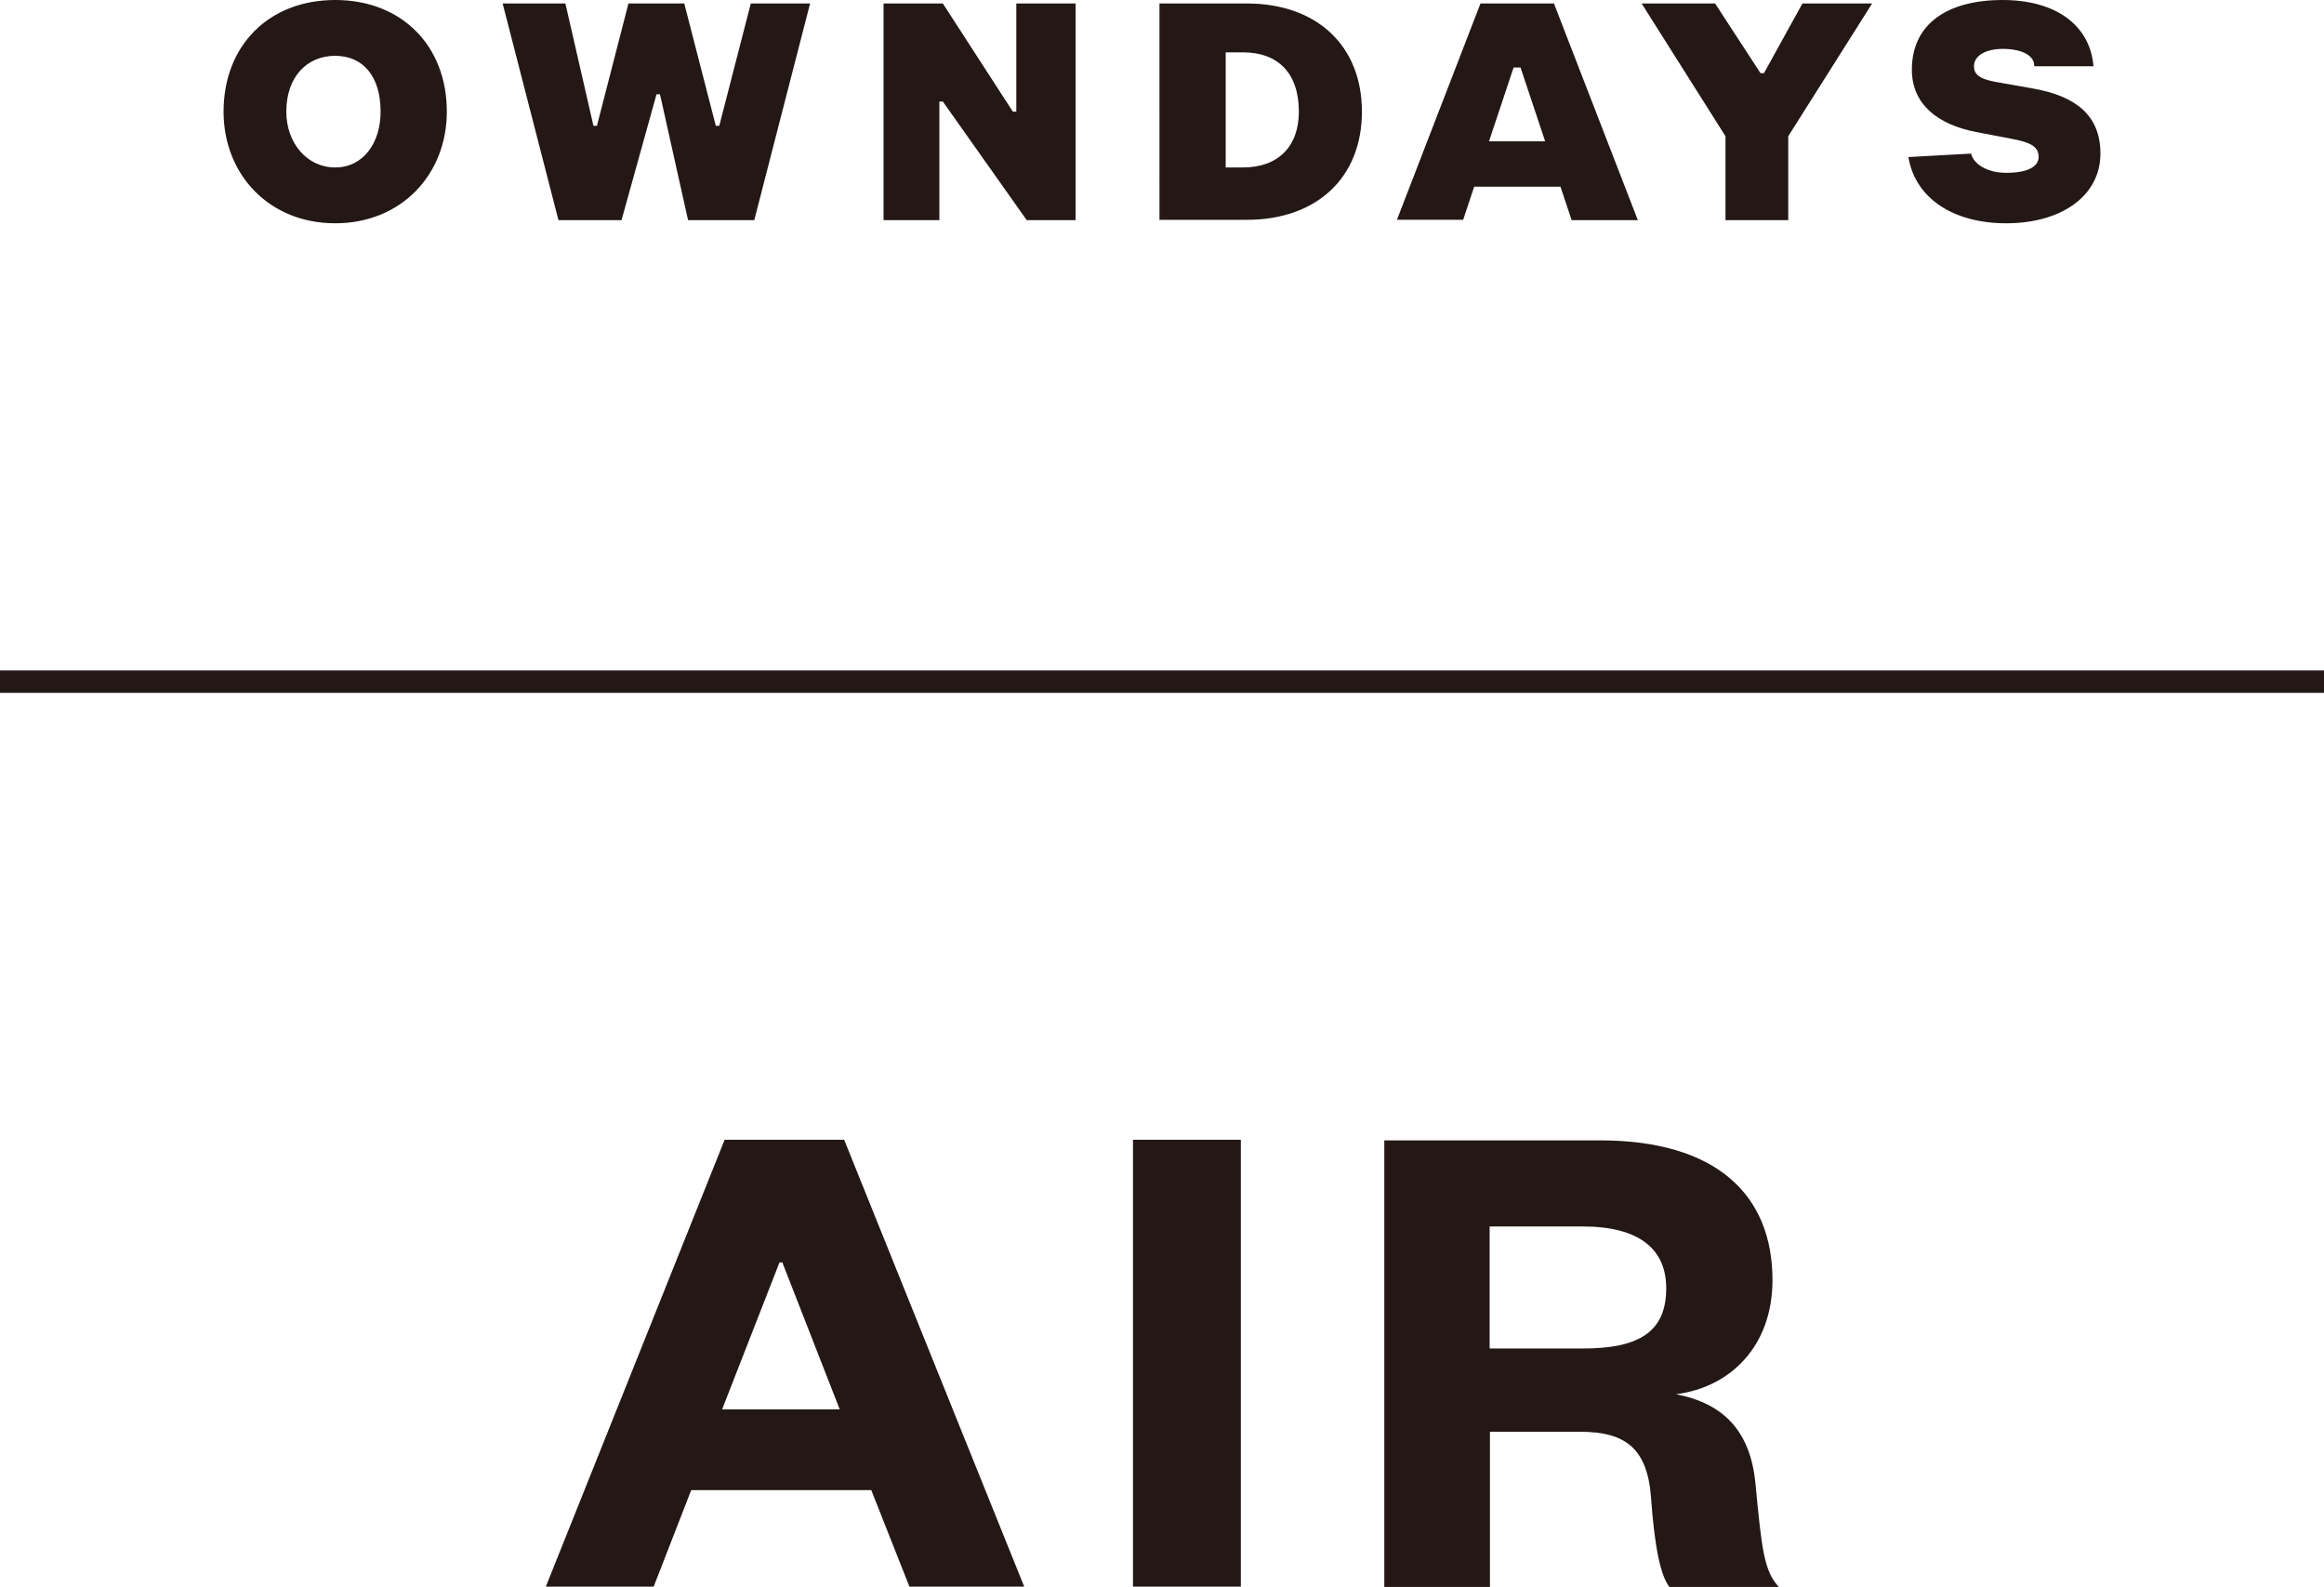
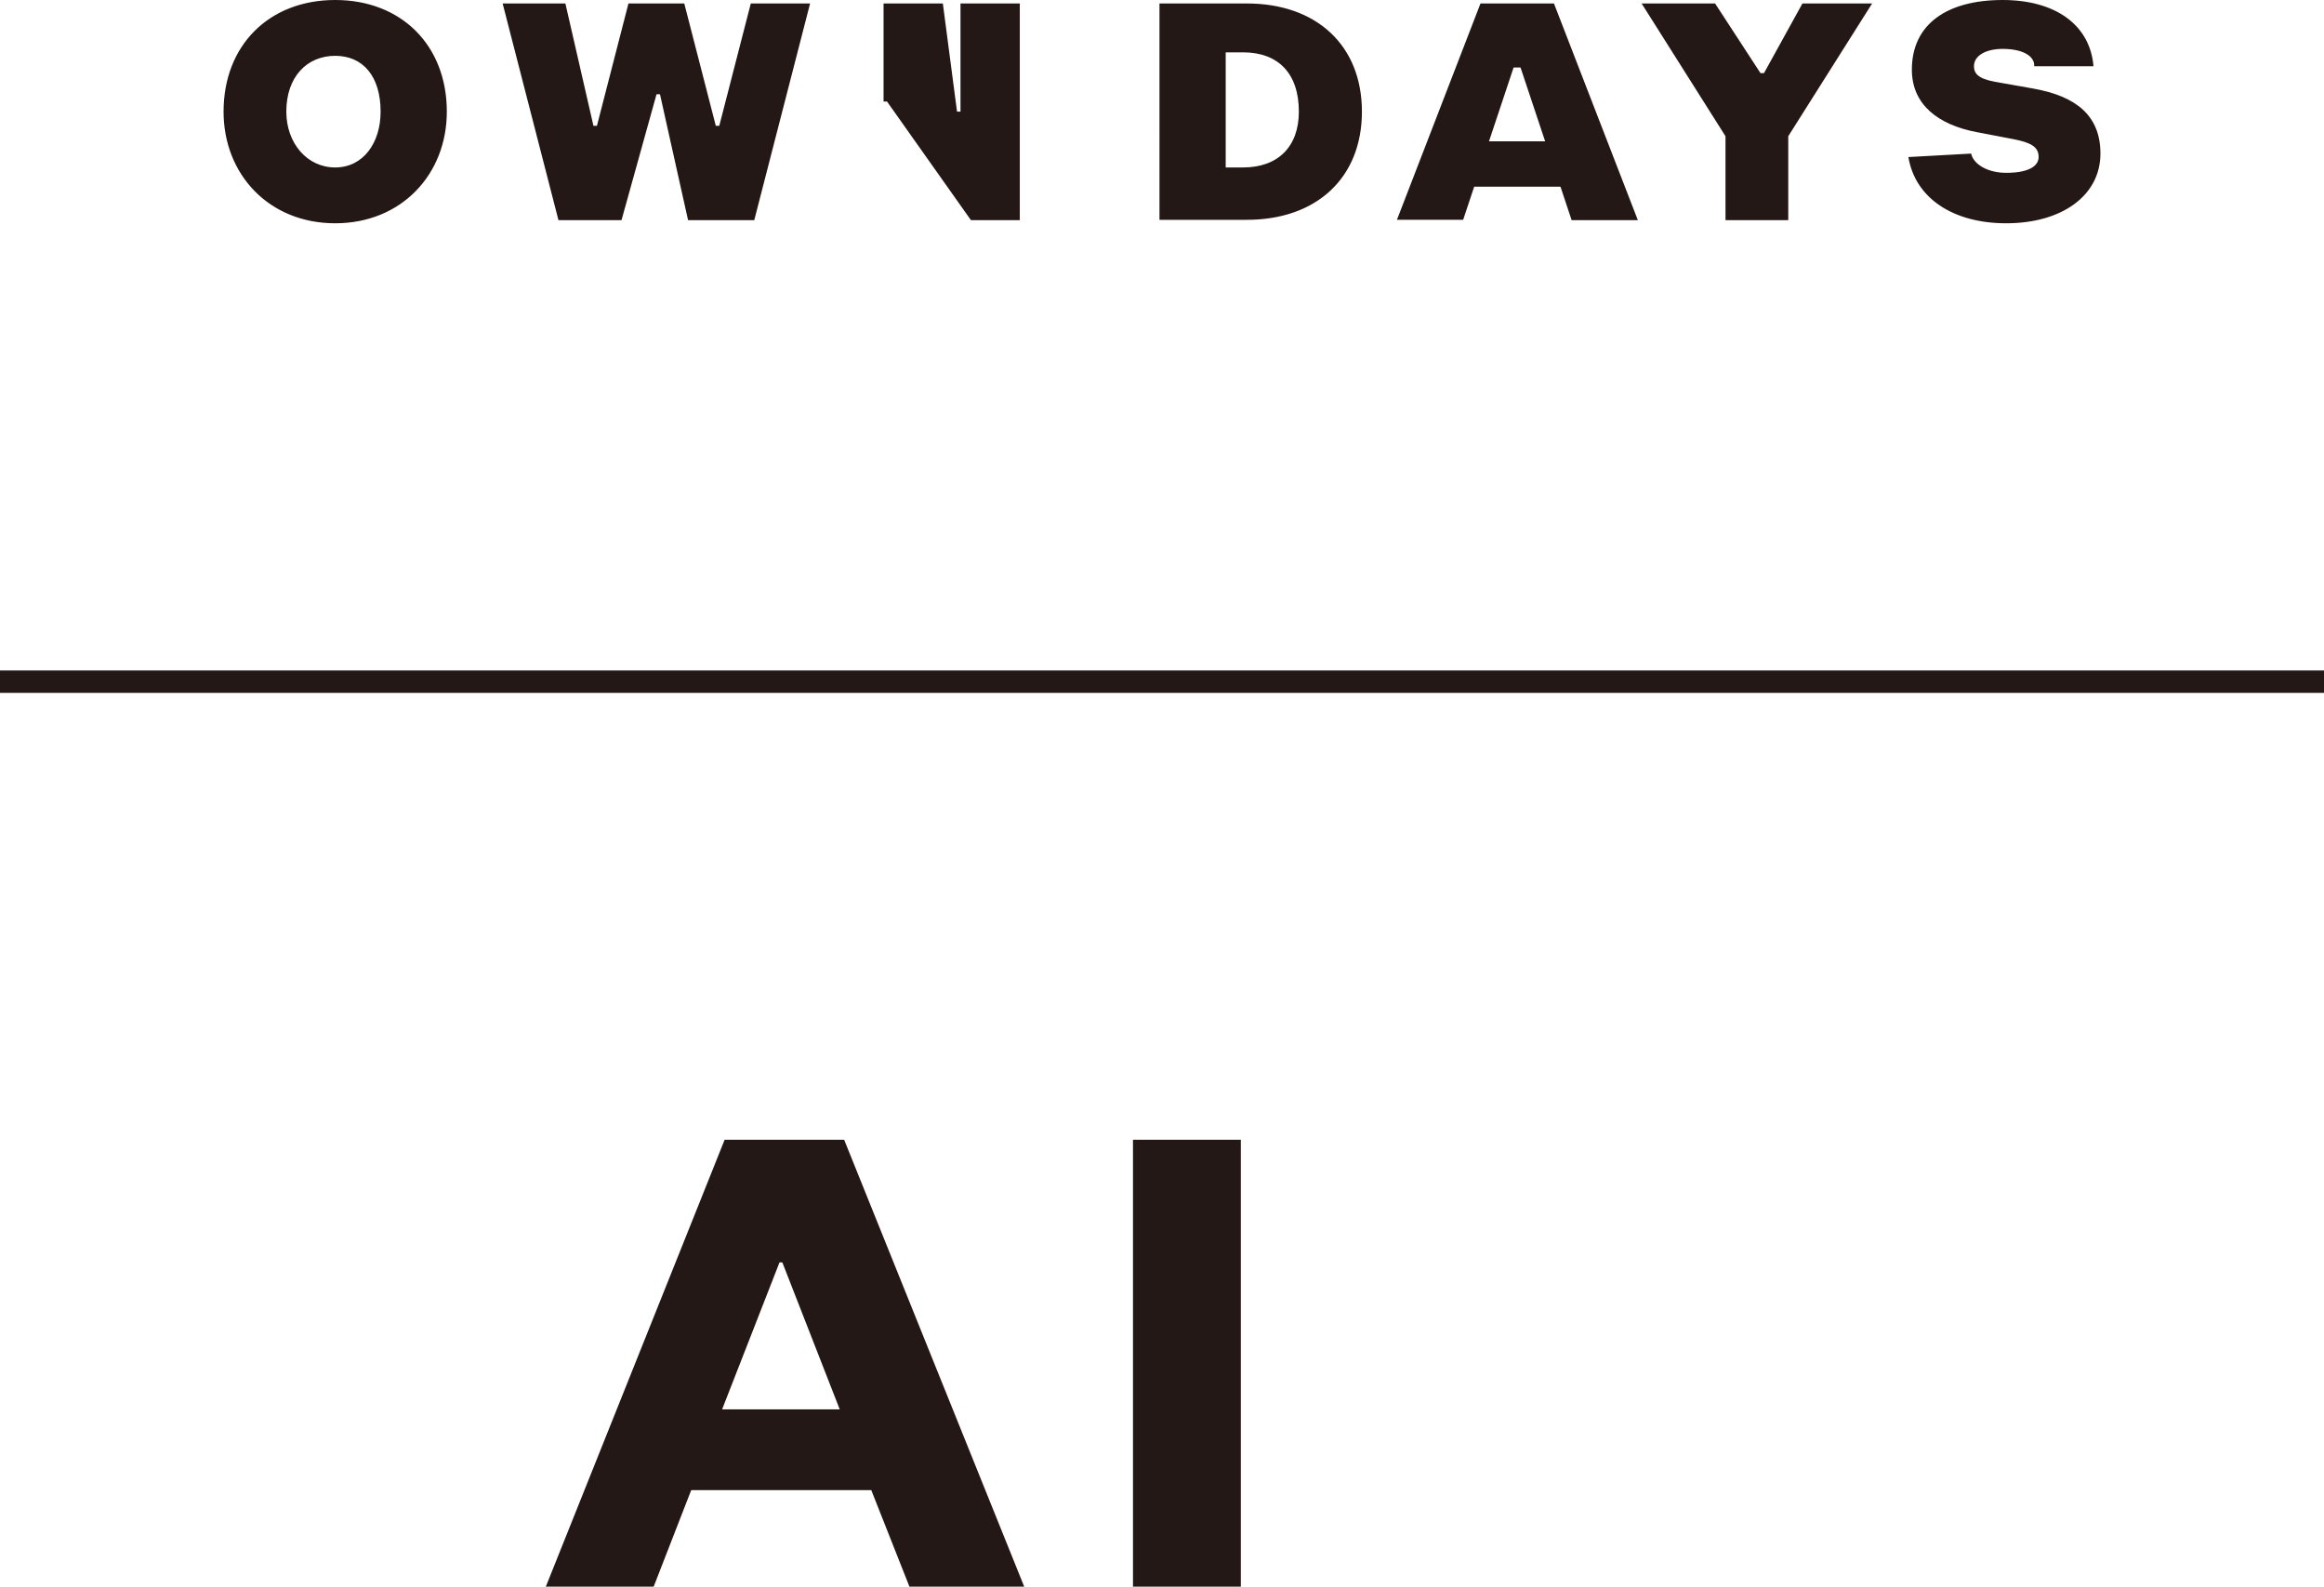
<svg xmlns="http://www.w3.org/2000/svg" id="_レイヤー_2" data-name="レイヤー 2" viewBox="0 0 73.7 50.32">
  <defs>
    <style>
      .cls-1 {
        fill: #231815;
      }
    </style>
  </defs>
  <g id="Vertical">
    <g>
-       <path class="cls-1" d="M60.52,4.98l1.99-.11c.07.33.51.61,1.11.61.78,0,1.03-.25,1.03-.5,0-.33-.25-.46-.81-.57l-1.15-.22c-1.22-.23-2.06-.87-2.06-1.98,0-1.44,1.11-2.21,2.88-2.21,1.66,0,2.77.78,2.88,2.1h-1.88c.02-.33-.38-.55-1-.55-.51,0-.91.2-.91.55,0,.22.12.39.65.49l1.24.22c1.33.24,2.12.84,2.12,2.06,0,1.33-1.22,2.21-2.99,2.21-1.66,0-2.88-.78-3.1-2.1ZM54.72,6.98h1.99v-2.66L59.37.11h-2.21l-1.22,2.21h-.11l-1.44-2.21h-2.33l2.66,4.21v2.66ZM49.48,5.92h-2.73l-.35,1.05h-2.1L46.95.11h2.33l2.66,6.87h-2.1l-.35-1.05ZM49,4.48l-.78-2.34h-.22l-.78,2.34h1.78ZM43.19,3.54c0,2.1-1.44,3.43-3.65,3.43h-2.77V.11h2.77c2.21,0,3.65,1.33,3.65,3.43ZM41.19,3.54c0-1.22-.66-1.88-1.77-1.88h-.55v3.65h.55c1.11,0,1.77-.66,1.77-1.77ZM28.02,6.98h1.77v-3.76h.11l2.66,3.76h1.55V.11h-1.88v3.43h-.11L29.9.11h-1.88v6.87ZM17.72,6.98h1.99l1.11-3.99h.11l.89,3.99h2.1L25.69.11h-1.88l-1,3.88h-.11l-1-3.88h-1.77l-1,3.88h-.11l-.89-3.88h-1.99l1.77,6.87ZM14.17,3.54c0,1.99-1.44,3.54-3.54,3.54s-3.54-1.55-3.54-3.54c0-2.1,1.44-3.54,3.54-3.54s3.54,1.44,3.54,3.54ZM12.07,3.54c0-1.11-.55-1.77-1.44-1.77s-1.55.66-1.55,1.77c0,1,.66,1.77,1.55,1.77s1.44-.78,1.44-1.77Z" />
+       <path class="cls-1" d="M60.52,4.98l1.99-.11c.07.33.51.61,1.11.61.78,0,1.03-.25,1.03-.5,0-.33-.25-.46-.81-.57l-1.15-.22c-1.22-.23-2.06-.87-2.06-1.98,0-1.44,1.11-2.21,2.88-2.21,1.66,0,2.77.78,2.88,2.1h-1.88c.02-.33-.38-.55-1-.55-.51,0-.91.2-.91.55,0,.22.12.39.65.49l1.24.22c1.33.24,2.12.84,2.12,2.06,0,1.33-1.22,2.21-2.99,2.21-1.66,0-2.88-.78-3.1-2.1ZM54.72,6.98h1.99v-2.66L59.37.11h-2.21l-1.22,2.21h-.11l-1.44-2.21h-2.33l2.66,4.21v2.66ZM49.48,5.92h-2.73l-.35,1.05h-2.1L46.95.11h2.33l2.66,6.87h-2.1l-.35-1.05ZM49,4.48l-.78-2.34h-.22l-.78,2.34h1.78ZM43.19,3.54c0,2.1-1.44,3.43-3.65,3.43h-2.77V.11h2.77c2.21,0,3.65,1.33,3.65,3.43ZM41.19,3.54c0-1.22-.66-1.88-1.77-1.88h-.55v3.65h.55c1.11,0,1.77-.66,1.77-1.77ZM28.02,6.98v-3.76h.11l2.66,3.76h1.55V.11h-1.88v3.43h-.11L29.9.11h-1.88v6.87ZM17.72,6.98h1.99l1.11-3.99h.11l.89,3.99h2.1L25.69.11h-1.88l-1,3.88h-.11l-1-3.88h-1.77l-1,3.88h-.11l-.89-3.88h-1.99l1.77,6.87ZM14.17,3.54c0,1.99-1.44,3.54-3.54,3.54s-3.54-1.55-3.54-3.54c0-2.1,1.44-3.54,3.54-3.54s3.54,1.44,3.54,3.54ZM12.07,3.54c0-1.11-.55-1.77-1.44-1.77s-1.55.66-1.55,1.77c0,1,.66,1.77,1.55,1.77s1.44-.78,1.44-1.77Z" />
      <rect class="cls-1" y="21.26" width="73.7" height=".71" />
      <g>
        <path class="cls-1" d="M26.77,36.14l5.71,14.17h-3.64l-1.21-3.06h-5.71l-1.19,3.06h-3.42l5.67-14.17h3.8ZM22.9,44.69h3.73l-1.82-4.66h-.09l-1.82,4.66Z" />
        <path class="cls-1" d="M39.35,36.14v14.17h-3.42v-14.17h3.42Z" />
-         <path class="cls-1" d="M52.94,50.32c-.29-.38-.47-1.3-.58-2.81-.11-1.6-.83-2.11-2.25-2.11h-2.86v4.93h-3.35v-14.17h6.84c3.67,0,5.47,1.71,5.47,4.43,0,2.09-1.33,3.4-3.06,3.62,1.51.29,2.36,1.17,2.52,2.83.2,2.09.27,2.77.74,3.28h-3.46ZM50.19,42.76c1.78,0,2.65-.52,2.65-1.91,0-1.26-.88-1.96-2.65-1.96h-2.95v3.87h2.95Z" />
      </g>
    </g>
  </g>
</svg>